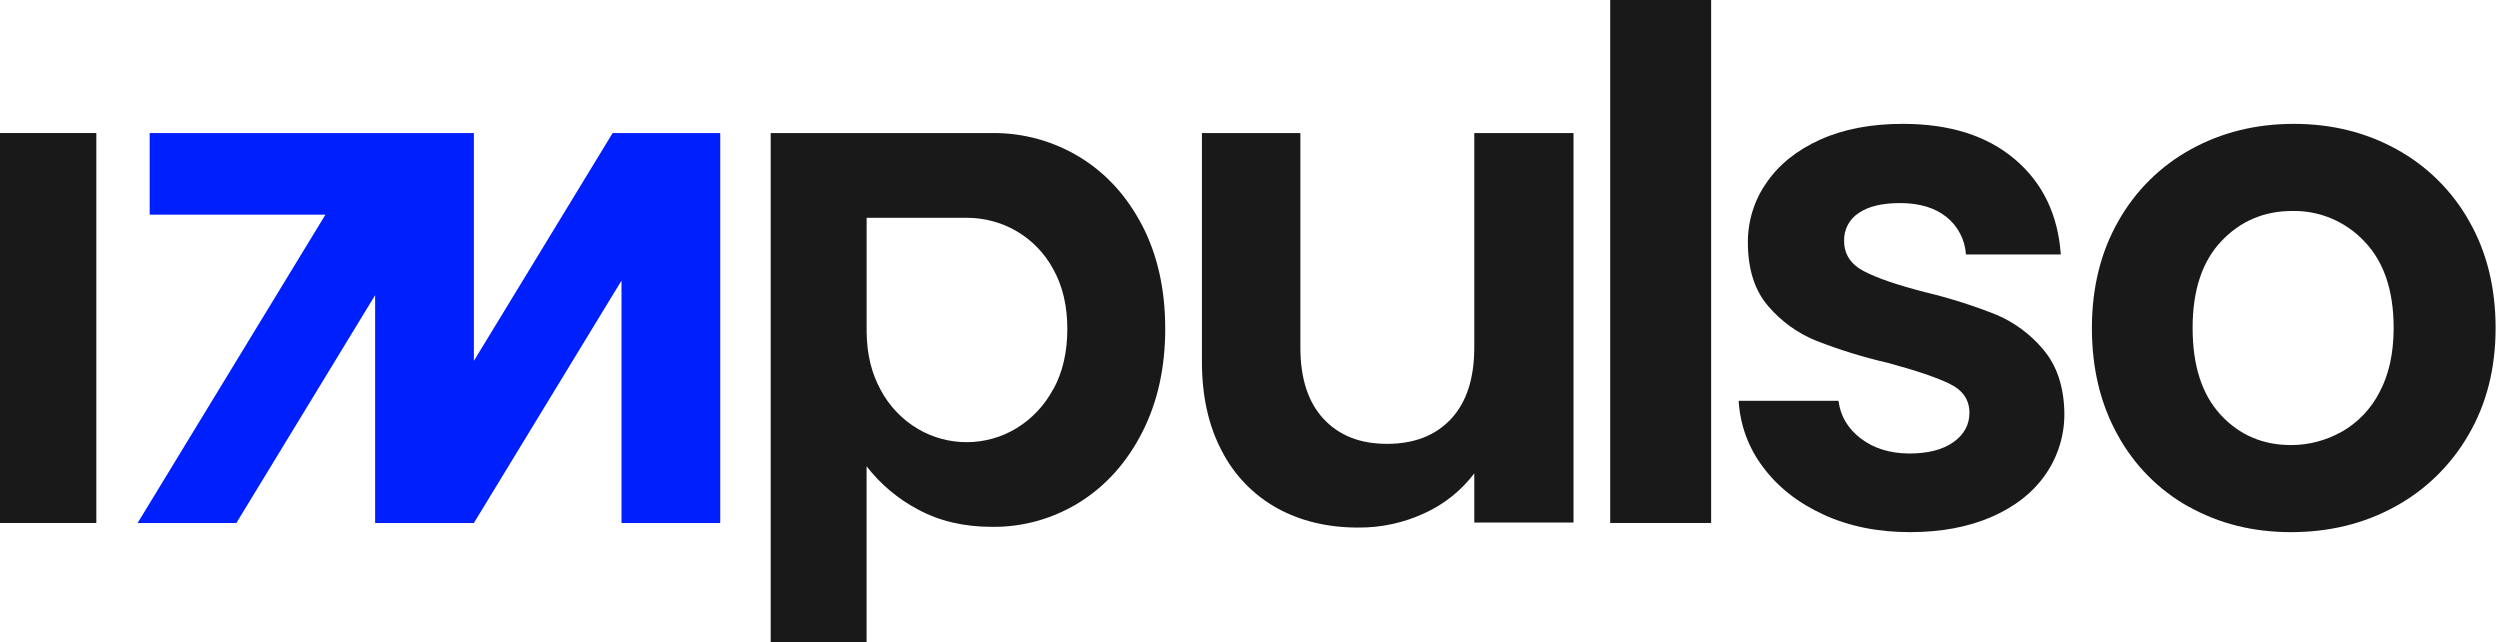
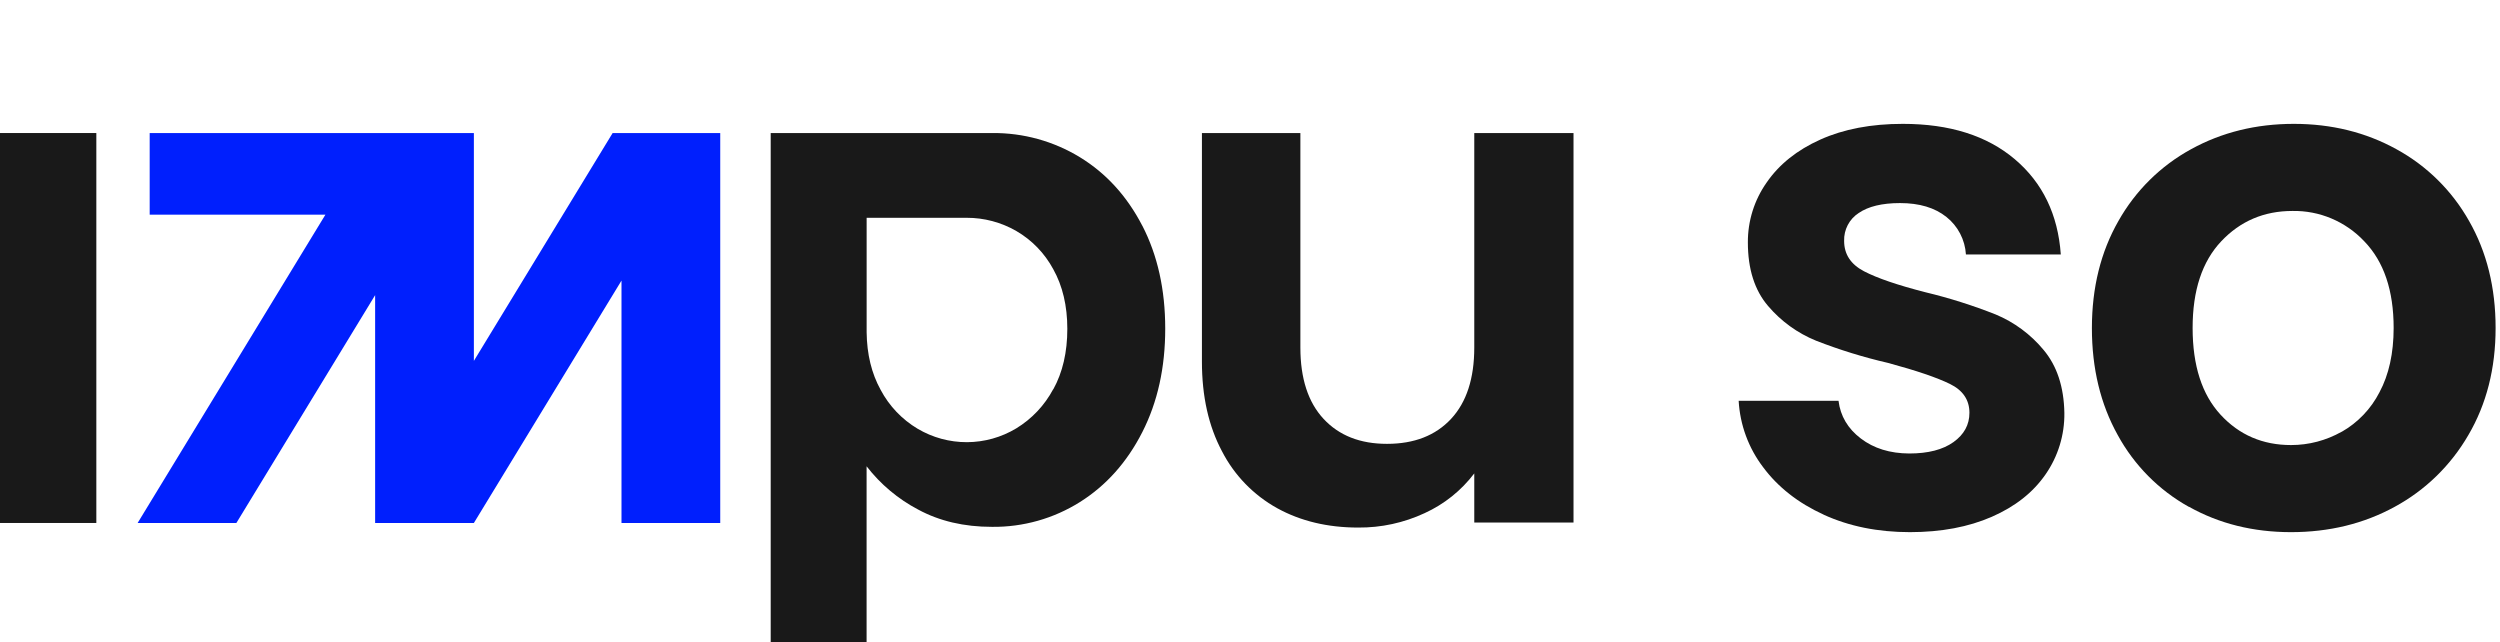
<svg xmlns="http://www.w3.org/2000/svg" width="471" height="121" viewBox="0 0 471 121" fill="none">
  <path d="M18.15 25.064H0V98.529H18.15V25.064Z" fill="#191919" />
  <path d="M134.024 25.064H117.089H115.42L89.278 67.989V25.064H89.13H28.2V40.442H61.31L25.929 98.529H44.532L70.674 55.605V98.529H89.278L117.089 52.863V98.529H135.693V25.064H134.024Z" fill="#001FFD" />
  <path d="M296.45 25.064V98.449H277.753V89.19C275.305 92.42 272.093 94.991 268.404 96.674C264.483 98.5 260.204 99.429 255.878 99.392C250.126 99.392 245.042 98.177 240.627 95.747C236.169 93.279 232.546 89.543 230.219 85.013C227.699 80.29 226.44 74.661 226.443 68.126V25.064H244.992V65.474C244.992 71.303 246.449 75.786 249.365 78.922C252.281 82.057 256.262 83.624 261.31 83.621C266.438 83.621 270.461 82.053 273.379 78.918C276.298 75.782 277.756 71.299 277.753 65.47V25.064H296.45Z" fill="#191919" />
-   <path d="M322.379 0H303.364V98.529H322.379V0Z" fill="#191919" />
  <path d="M343.573 96.955C338.77 94.762 334.969 91.782 332.168 88.014C329.422 84.406 327.818 80.047 327.564 75.507H346.376C346.73 78.38 348.131 80.749 350.577 82.613C353.024 84.478 356.066 85.42 359.701 85.439C363.26 85.439 366.04 84.722 368.042 83.286C370.043 81.851 371.043 80.013 371.04 77.773C371.04 75.351 369.818 73.54 367.374 72.339C364.93 71.138 361.038 69.815 355.699 68.372C351.092 67.308 346.567 65.911 342.159 64.192C338.661 62.773 335.555 60.526 333.101 57.642C330.568 54.682 329.301 50.693 329.298 45.674C329.275 41.632 330.512 37.684 332.835 34.388C335.191 30.963 338.567 28.264 342.963 26.291C347.359 24.318 352.54 23.333 358.507 23.336C367.313 23.336 374.338 25.554 379.583 29.991C384.828 34.427 387.719 40.41 388.255 47.94H370.381C370.296 46.569 369.925 45.232 369.292 44.015C368.66 42.799 367.78 41.73 366.71 40.88C364.529 39.132 361.616 38.259 357.972 38.259C354.591 38.259 351.989 38.886 350.167 40.14C349.301 40.702 348.593 41.48 348.114 42.4C347.636 43.319 347.401 44.348 347.434 45.386C347.434 47.894 348.678 49.798 351.166 51.1C353.655 52.401 357.525 53.724 362.779 55.067C367.273 56.147 371.687 57.544 375.988 59.247C379.479 60.698 382.568 62.982 384.991 65.901C387.527 68.906 388.839 72.872 388.927 77.802C388.978 81.934 387.741 85.978 385.389 89.364C383.034 92.775 379.655 95.442 375.254 97.365C370.852 99.288 365.715 100.252 359.842 100.257C353.796 100.257 348.371 99.159 343.569 96.963" fill="#191919" />
  <path d="M412.369 95.483C406.729 92.344 402.088 87.657 398.983 81.968C395.734 76.14 394.111 69.416 394.114 61.797C394.117 54.177 395.784 47.453 399.115 41.626C402.333 35.919 407.074 31.236 412.8 28.11C418.581 24.93 425.028 23.339 432.141 23.336C439.254 23.333 445.702 24.924 451.486 28.11C457.212 31.236 461.953 35.919 465.17 41.626C468.504 47.453 470.171 54.177 470.171 61.797C470.171 69.416 468.46 76.14 465.038 81.968C461.736 87.676 456.935 92.353 451.162 95.483C445.34 98.666 438.827 100.257 431.622 100.257C424.506 100.257 418.104 98.666 412.414 95.483M441.16 81.362C444.21 79.629 446.691 77.035 448.297 73.899C450.072 70.583 450.96 66.549 450.963 61.797C450.963 54.715 449.118 49.269 445.427 45.459C443.688 43.611 441.585 42.149 439.254 41.165C436.923 40.181 434.414 39.697 431.888 39.745C426.549 39.745 422.081 41.649 418.481 45.459C414.882 49.269 413.085 54.715 413.09 61.797C413.09 68.878 414.846 74.324 418.357 78.134C421.868 81.944 426.291 83.849 431.627 83.849C434.967 83.853 438.252 82.989 441.164 81.341" fill="#191919" />
  <path d="M215.208 42.525C212.322 36.952 208.405 32.652 203.458 29.624C198.483 26.588 192.763 25.009 186.943 25.066H145.2V121H163.266V87.848C165.891 91.243 169.214 94.029 173.008 96.016C177.007 98.176 181.631 99.257 186.881 99.257C192.738 99.329 198.492 97.707 203.458 94.586C208.405 91.475 212.322 87.087 215.208 81.421C218.094 75.754 219.534 69.248 219.529 61.902C219.529 54.556 218.088 48.092 215.208 42.508M198.428 73.319C196.807 76.365 194.401 78.917 191.461 80.708C188.656 82.397 185.449 83.294 182.18 83.306C178.91 83.317 175.697 82.443 172.88 80.774C169.932 79.021 167.522 76.486 165.913 73.447C164.206 70.359 163.326 66.747 163.274 62.611C163.274 62.462 163.274 62.308 163.274 62.159V49.843C163.274 49.694 163.274 49.541 163.274 49.391V41.033H182.115C185.396 41.022 188.622 41.879 191.469 43.519C194.411 45.225 196.823 47.719 198.437 50.722C200.199 53.879 201.081 57.619 201.084 61.94C201.084 66.36 200.201 70.165 198.437 73.356" fill="#191919" />
</svg>